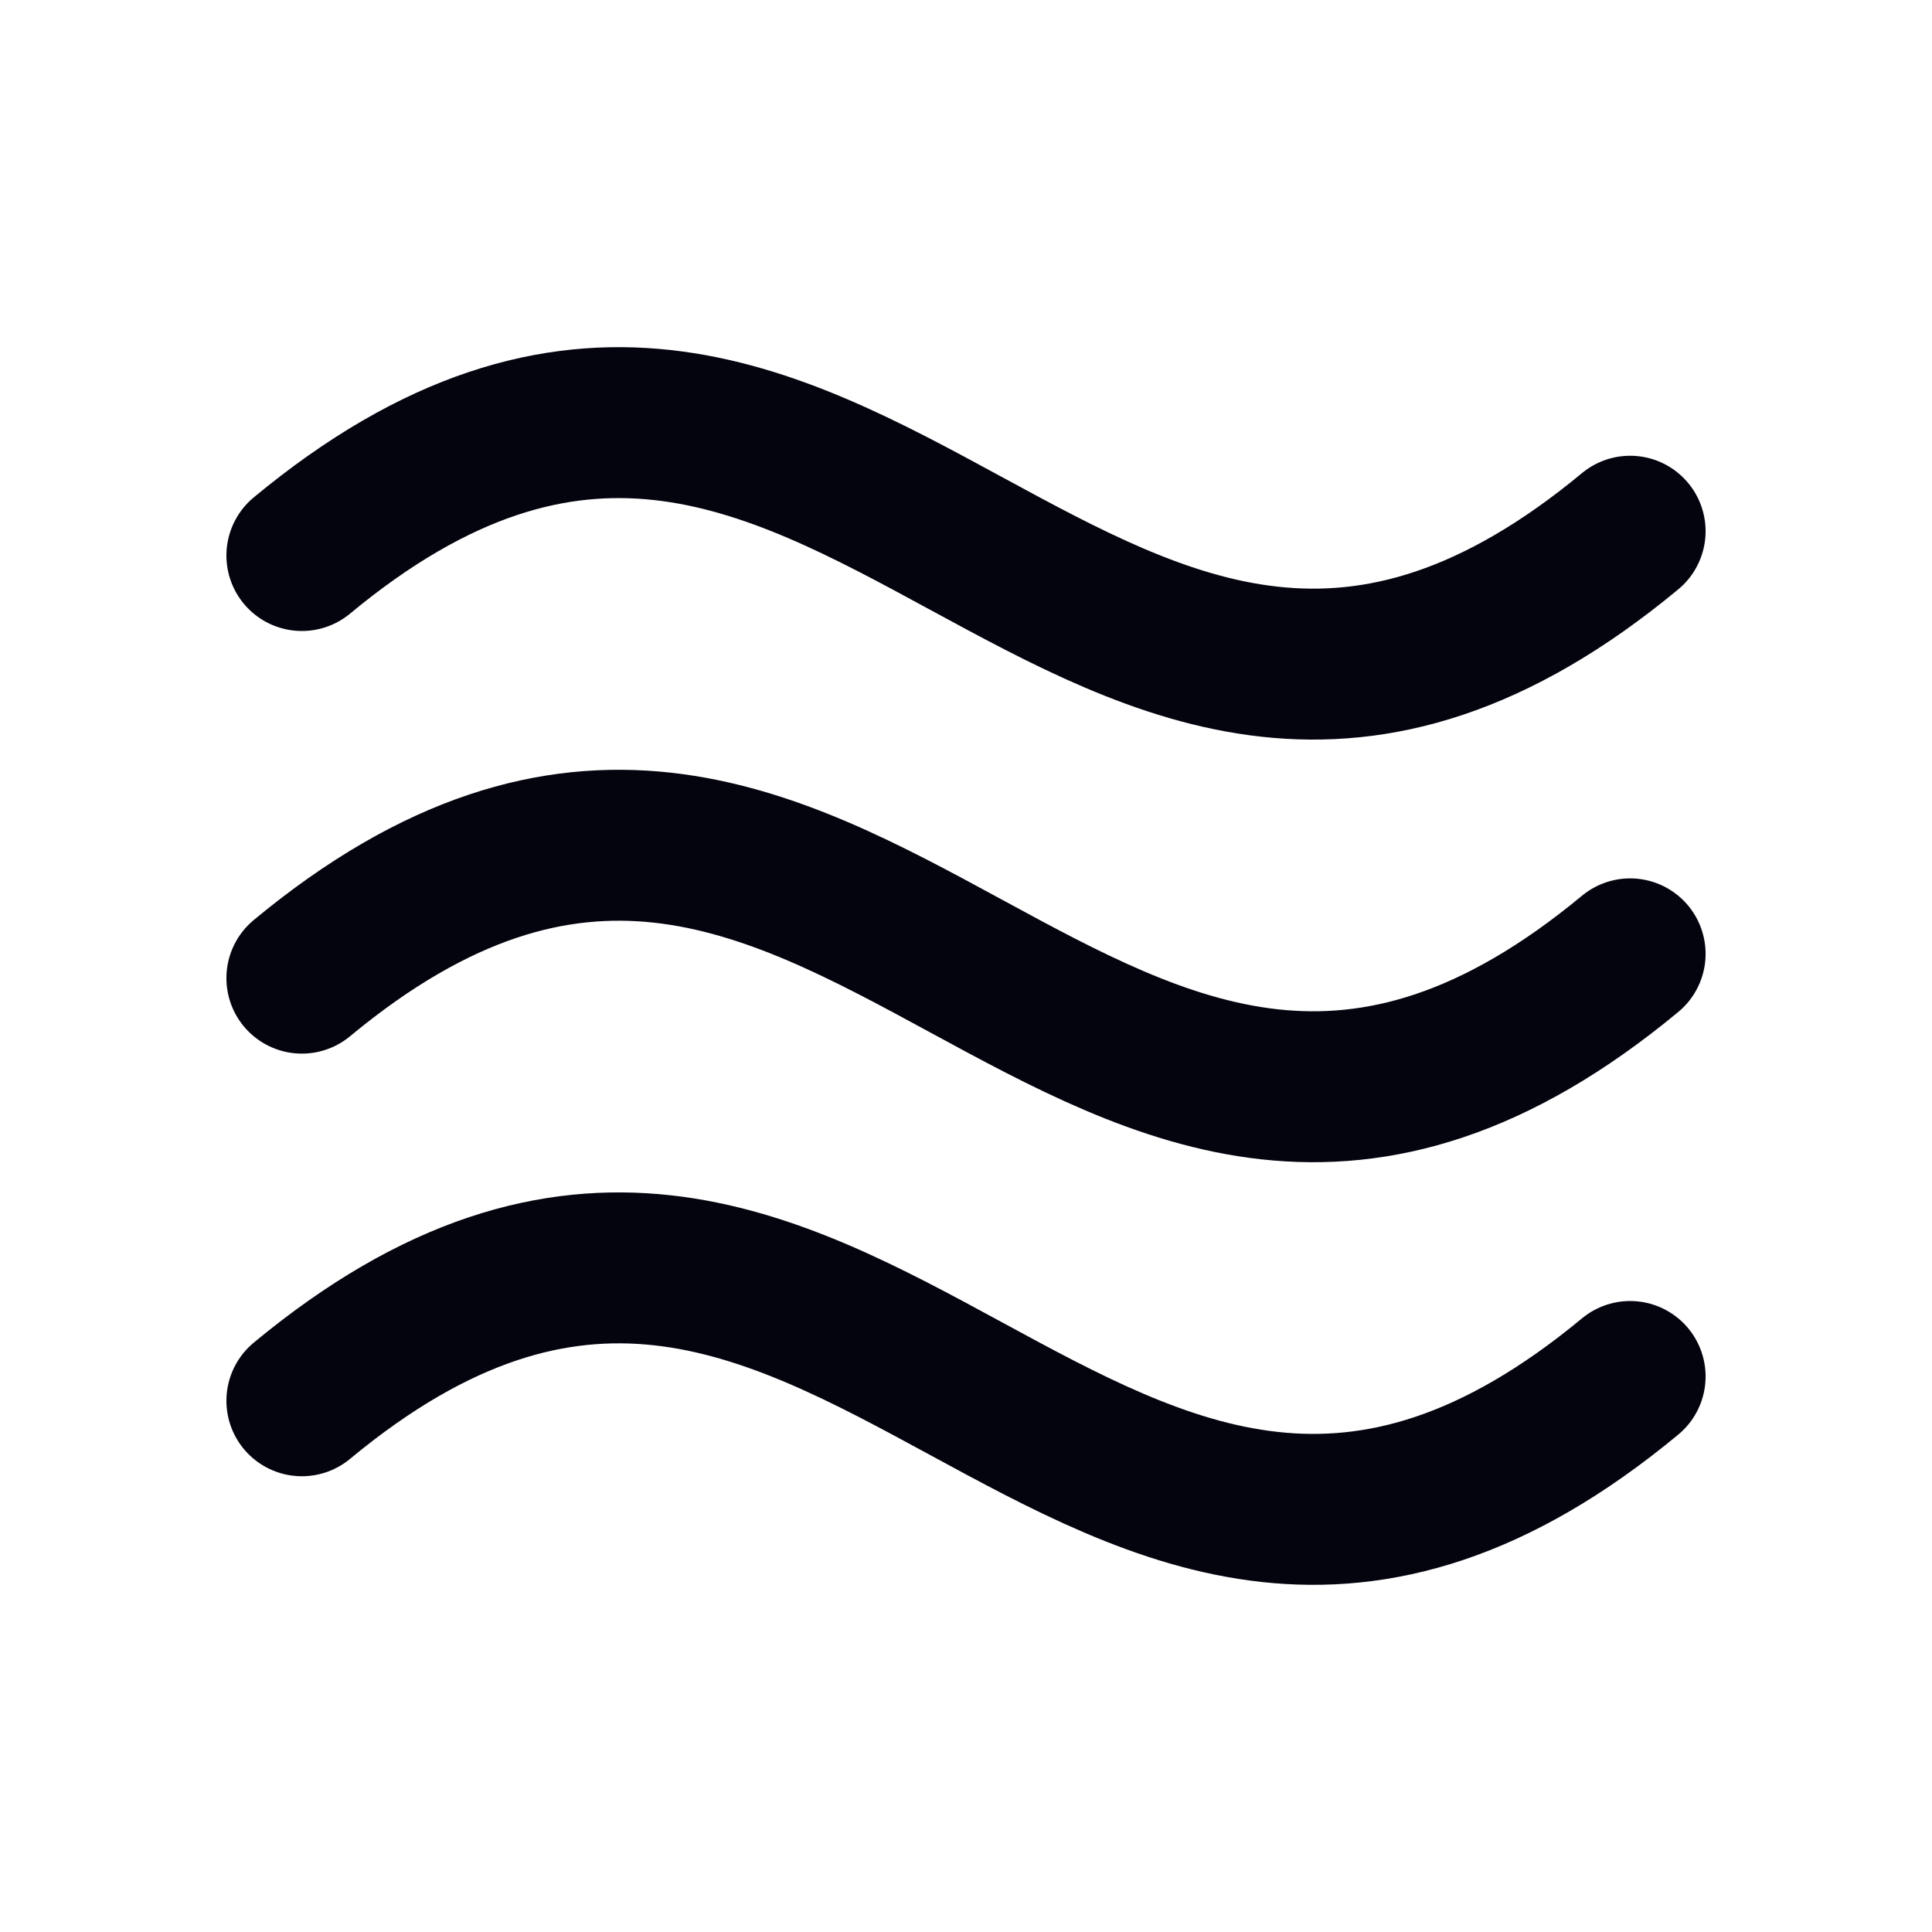
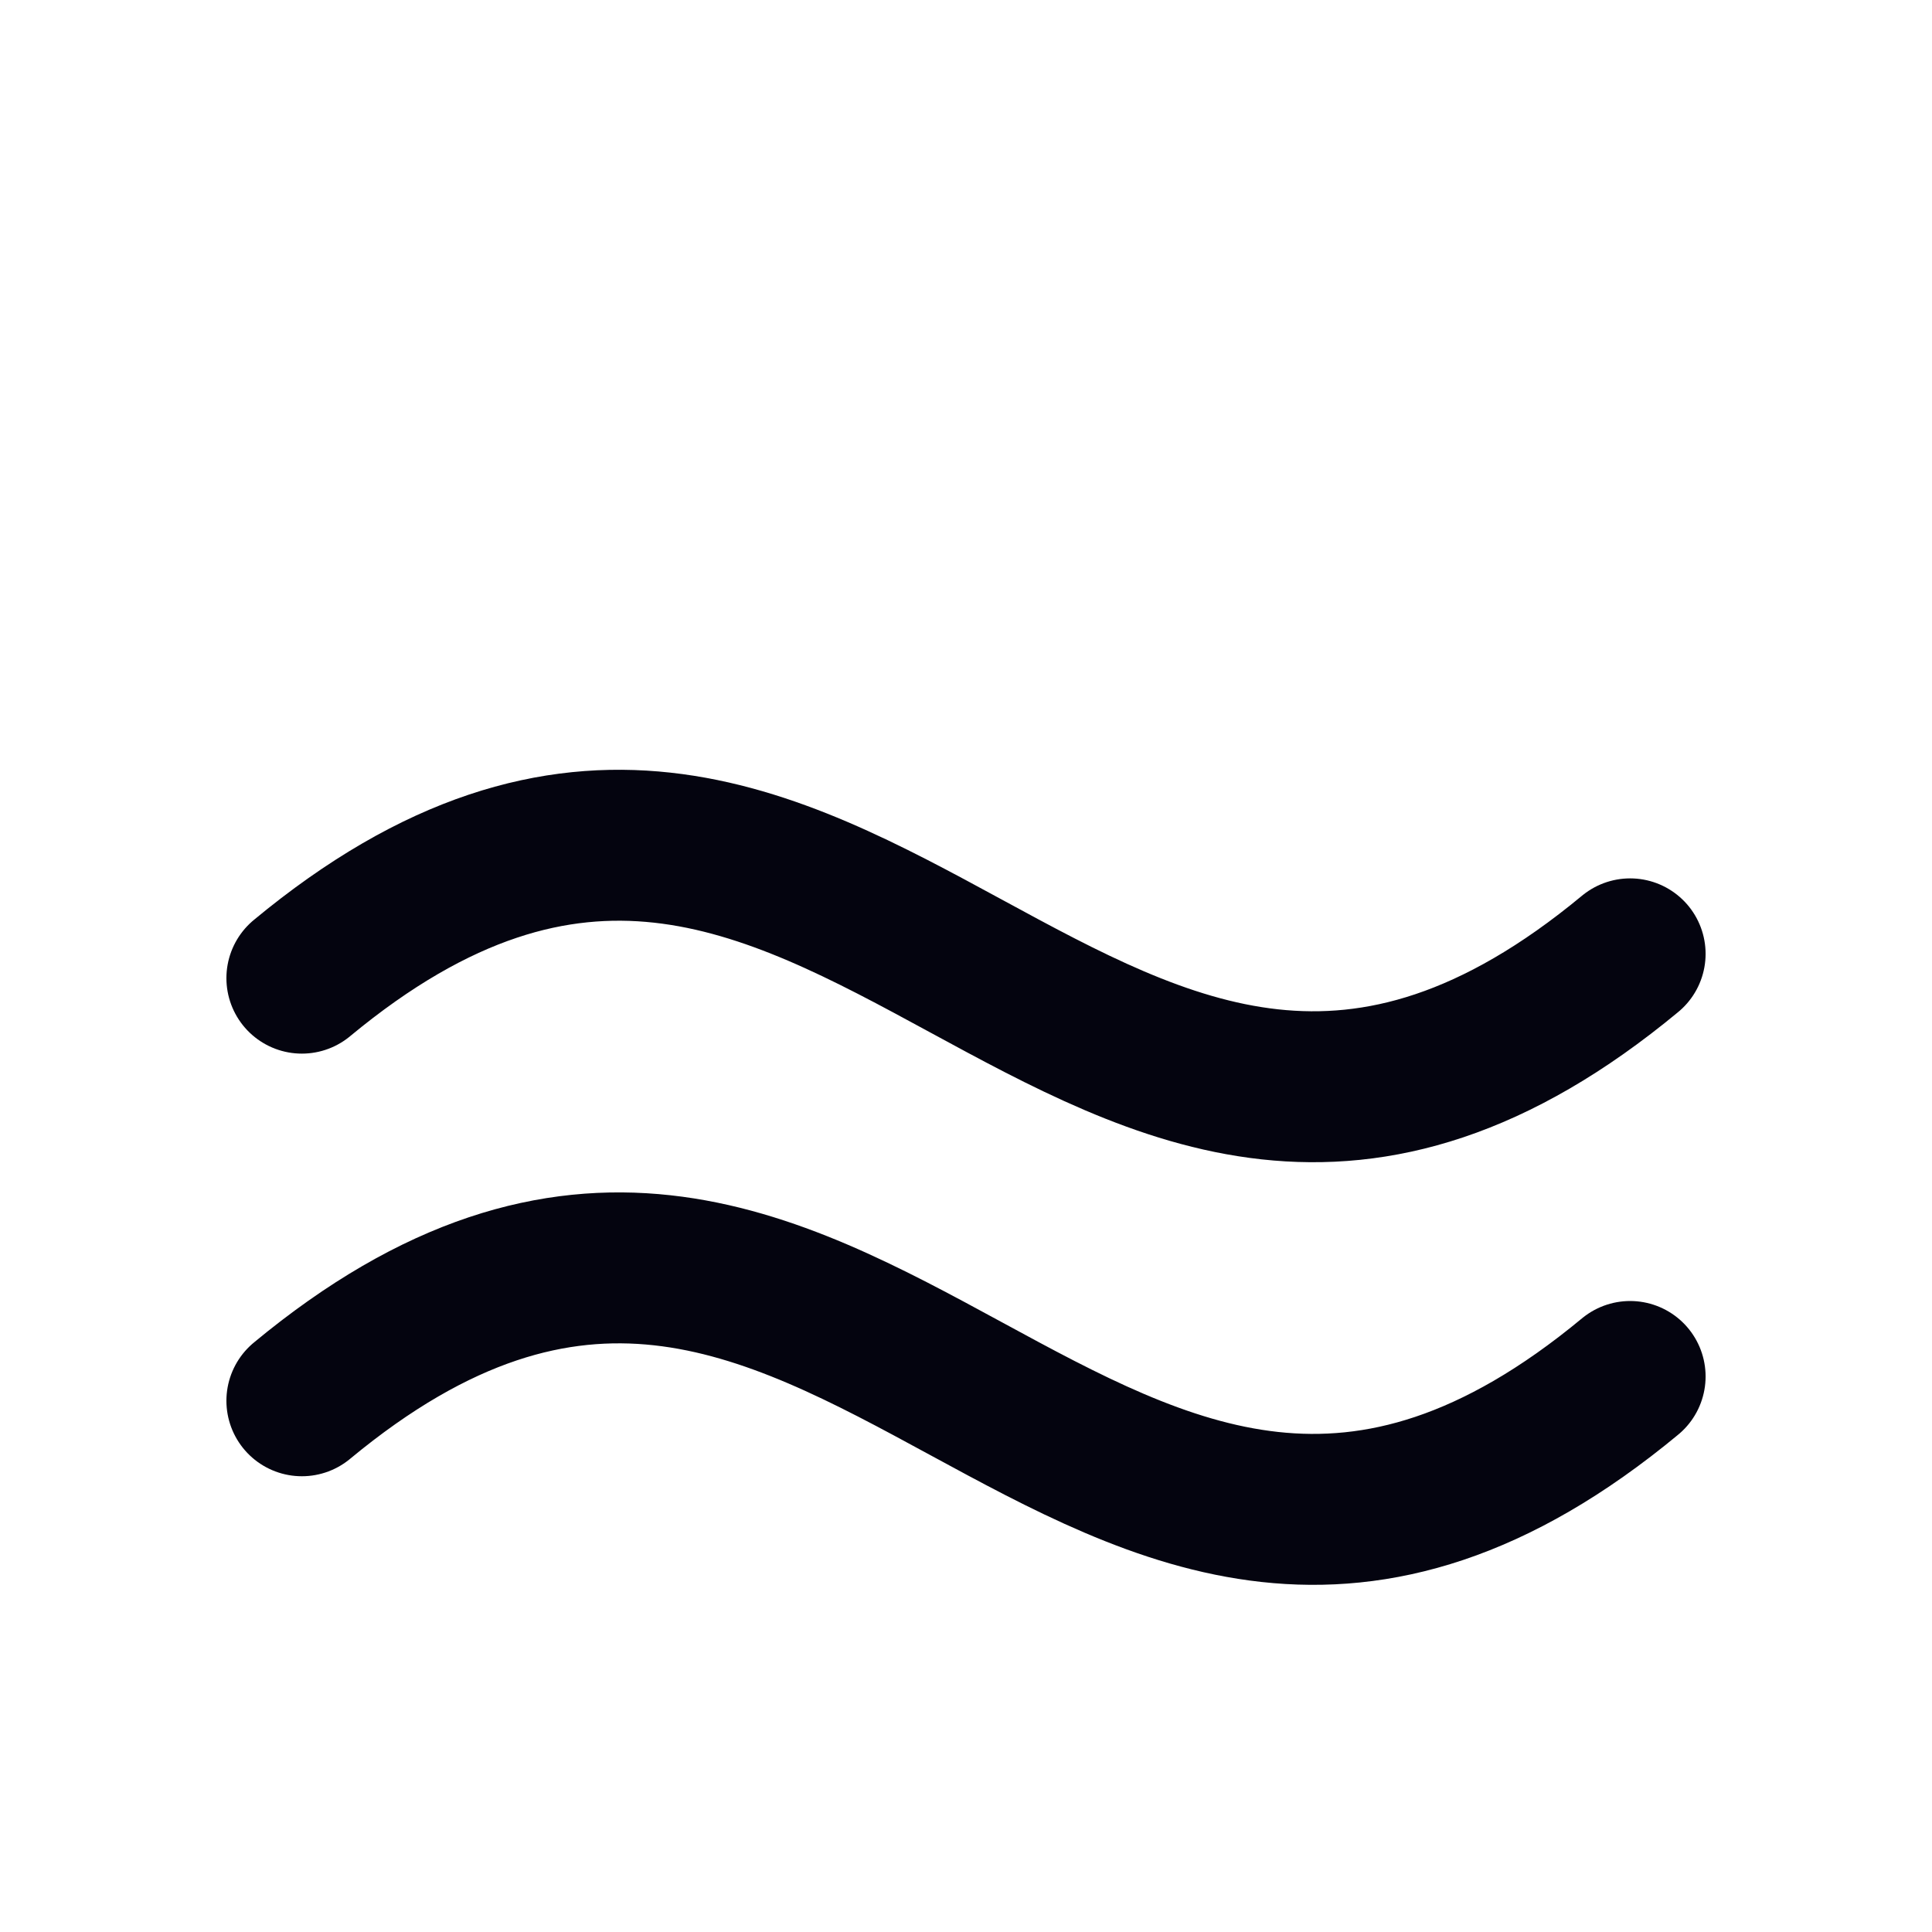
<svg xmlns="http://www.w3.org/2000/svg" width="256" height="256" viewBox="0 0 256 256" fill="none">
  <g clip-path="url(#clip0_1370_8736)">
    <path d="M40 185.61C112 125.92 144 242.08 216 182.39" stroke="#04040F" stroke-width="20" stroke-linecap="round" stroke-linejoin="round" />
    <path d="M40 129.61C112 69.92 144 186.08 216 126.39" stroke="#04040F" stroke-width="20" stroke-linecap="round" stroke-linejoin="round" />
-     <path d="M40 73.61C112 13.92 144 130.08 216 70.39" stroke="#04040F" stroke-width="20" stroke-linecap="round" stroke-linejoin="round" />
  </g>
  <defs>
    <clipPath id="clip0_1370_8736">
      <rect width="256" height="256" fill="white" />
    </clipPath>
  </defs>
</svg>